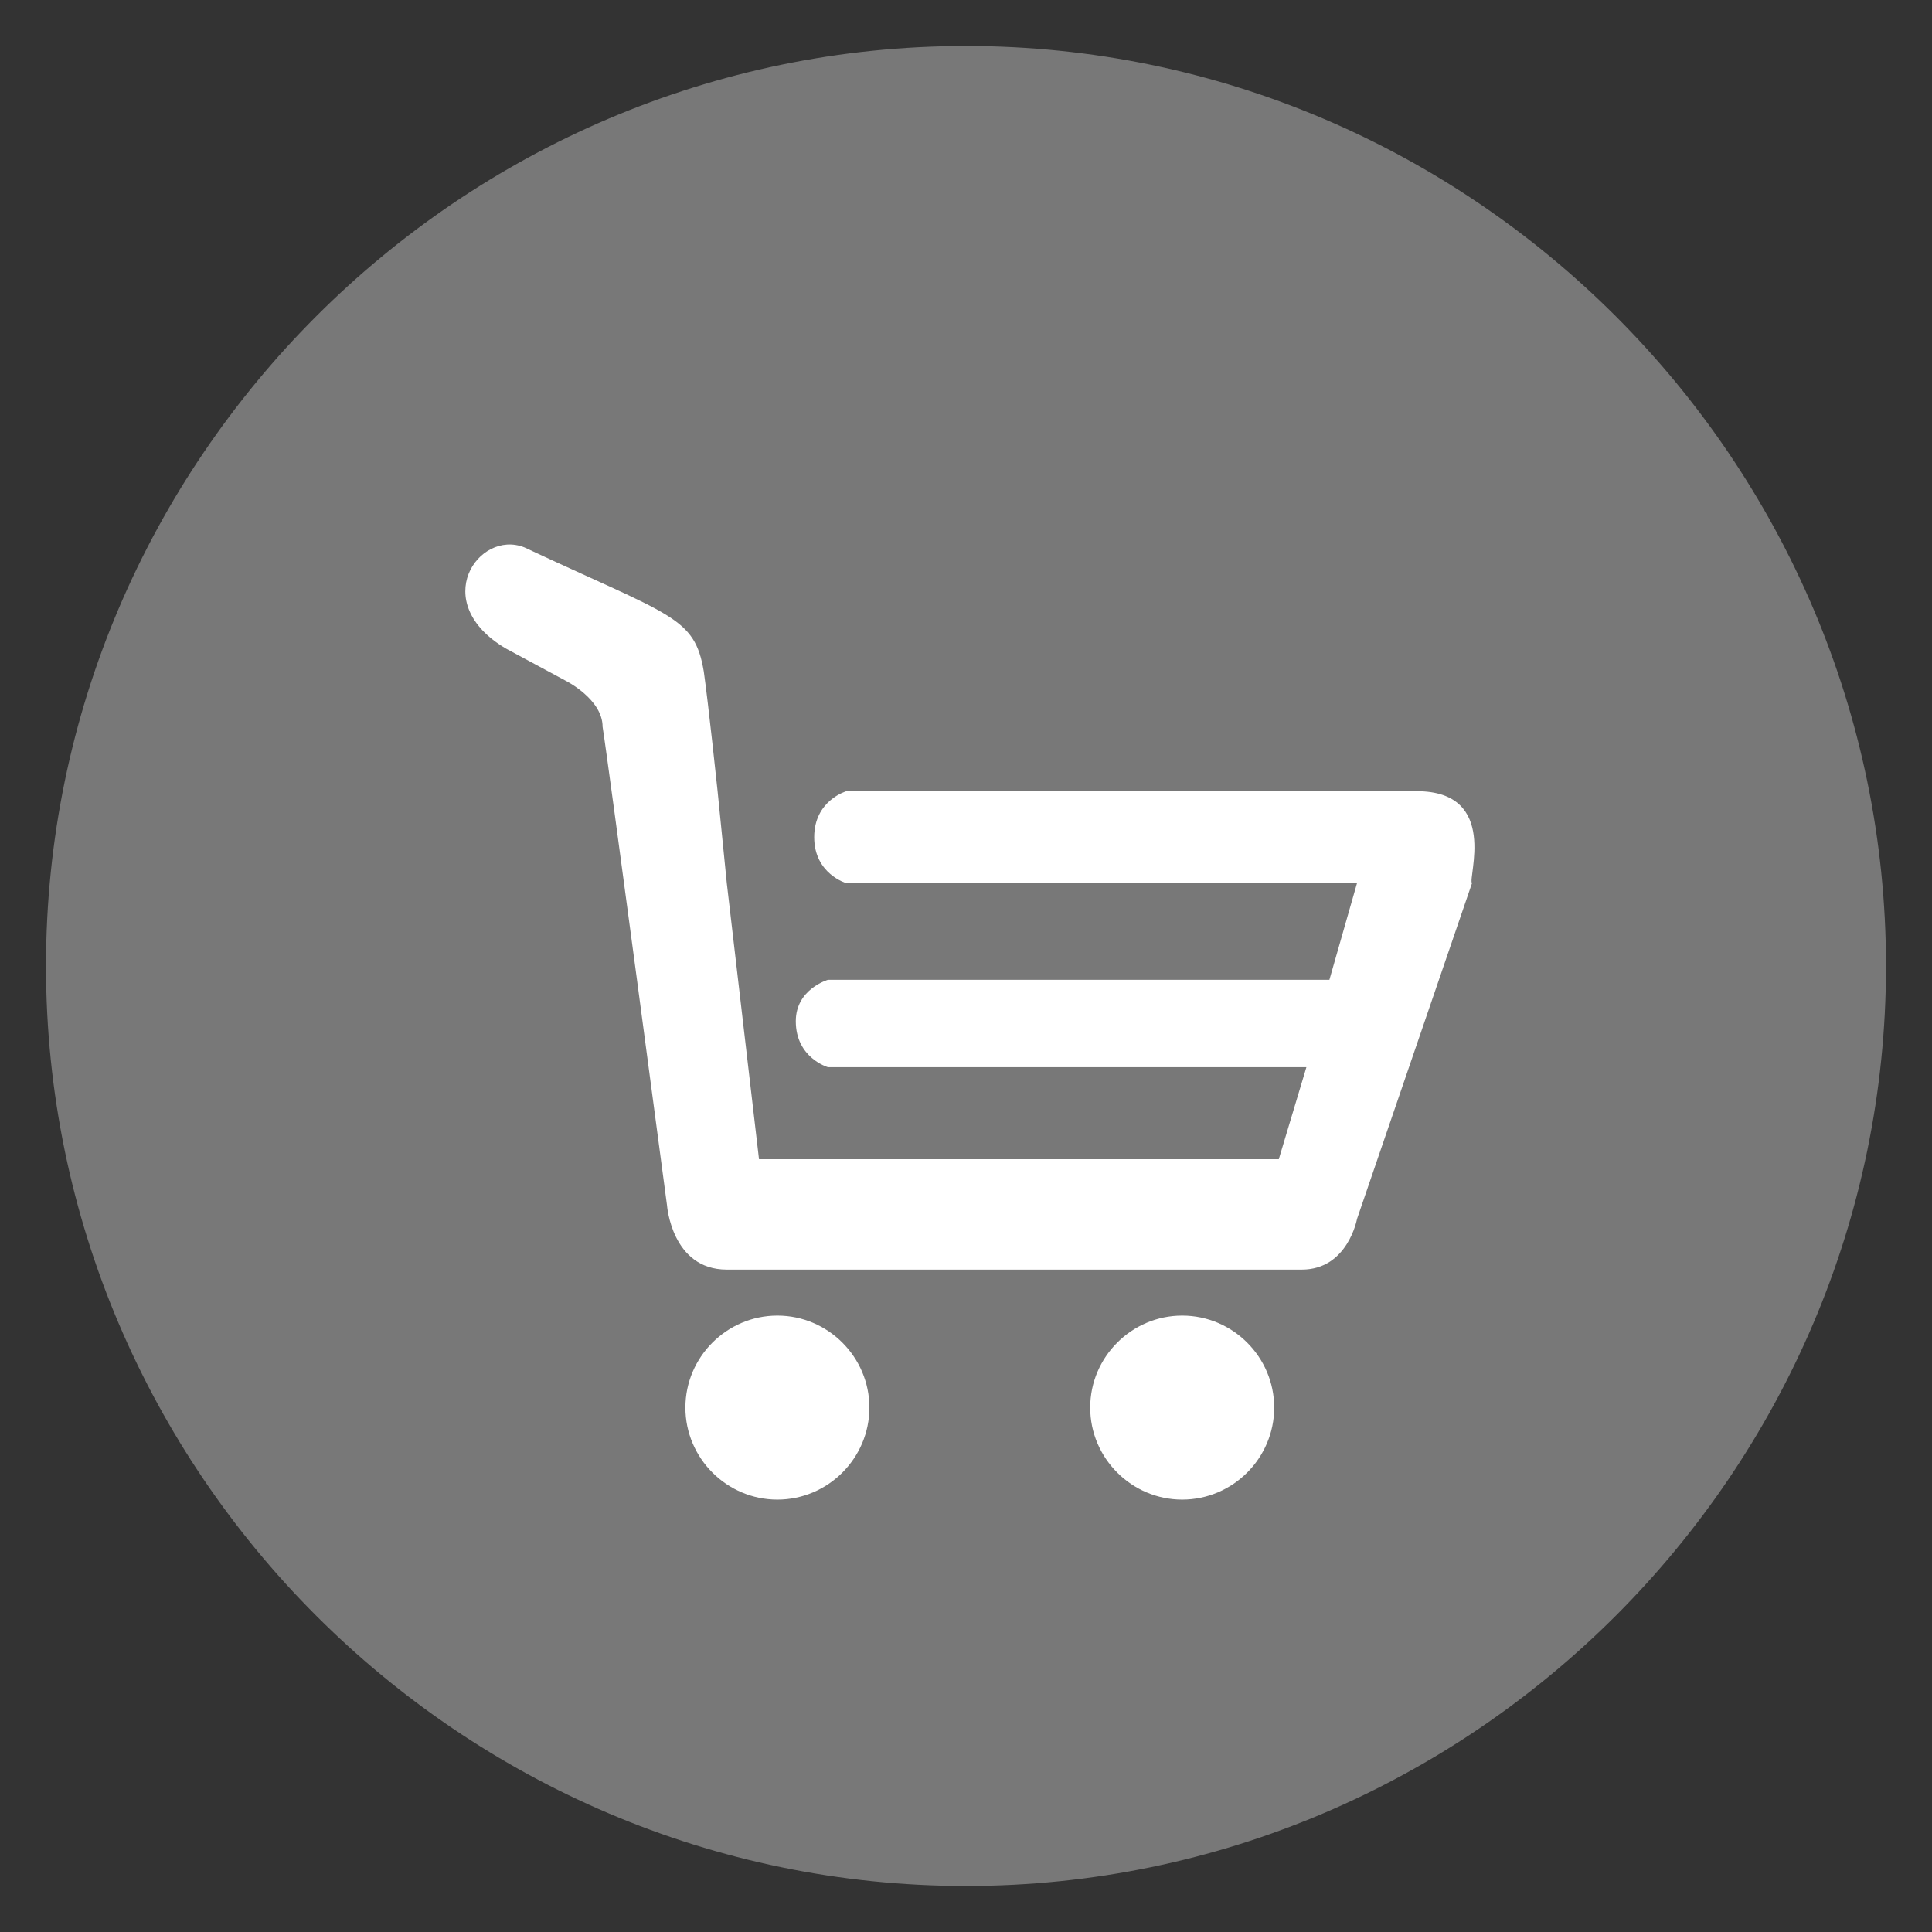
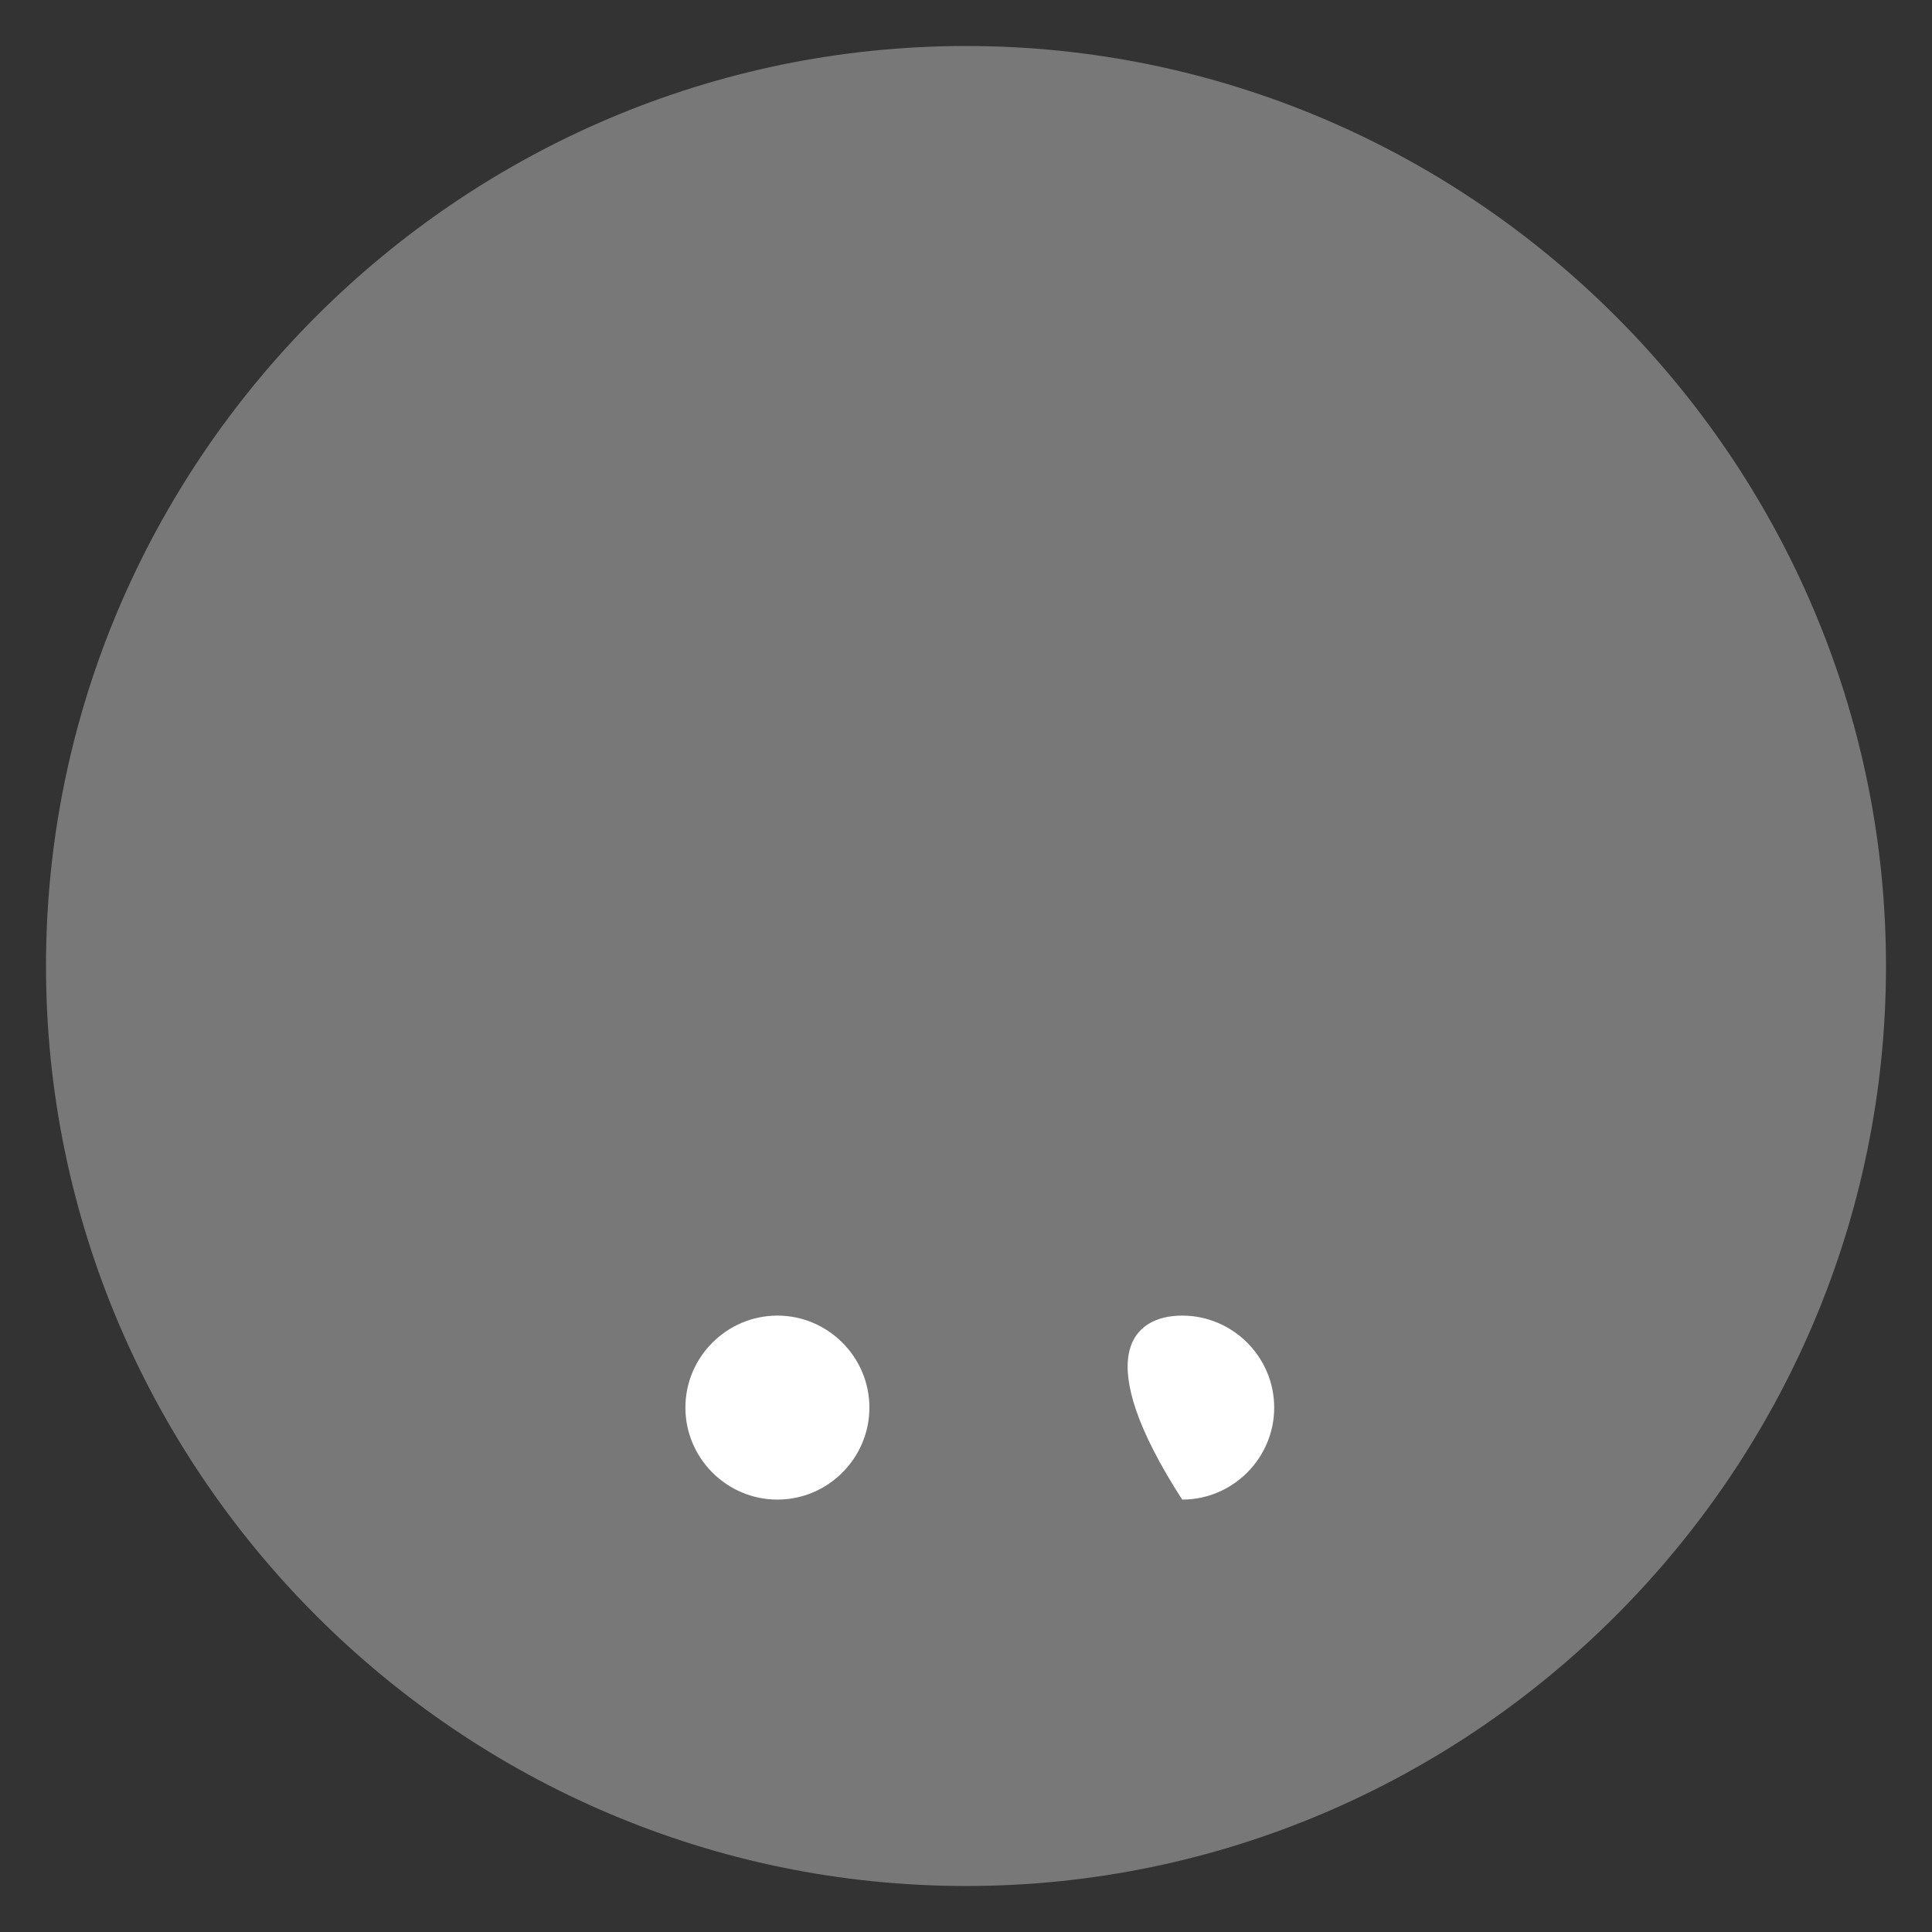
<svg xmlns="http://www.w3.org/2000/svg" version="1.1" id="圖層_1" x="0px" y="0px" width="42px" height="42px" viewBox="0 0 42 42" style="enable-background:new 0 0 42 42;" xml:space="preserve">
  <rect x="0" y="0" width="42" height="42" fill="#333333" stroke="none" />
  <style type="text/css">
	.st0{fill:#787878;}
	.st1{fill:#FFFFFF;}
</style>
  <g>
    <path class="st0" d="M21,41L21,41c11,0,20-9,20-20v0c0-11-9-20-20-20h0C10,1,1,10,1,21v0C1,32,10,41,21,41z" />
    <g>
      <path class="st1" d="M16.9,28.6c1.1,0,2,0.9,2,2c0,1.1-0.9,2-2,2c-1.1,0-2-0.9-2-2C14.9,29.5,15.8,28.6,16.9,28.6z" />
-       <path class="st1" d="M25.7,28.6c1.1,0,2,0.9,2,2c0,1.1-0.9,2-2,2c-1.1,0-2-0.9-2-2C23.7,29.5,24.6,28.6,25.7,28.6z" />
-       <path class="st1" d="M30.8,17.2c-2.6,0-12.4,0-12.4,0s-0.7,0.2-0.7,1c0,0.8,0.7,1,0.7,1h11.1l-0.6,2.1c-3,0-10.9,0-10.9,0    s-0.7,0.2-0.7,0.9c0,0.8,0.7,1,0.7,1h10.4h0l-0.6,2H16.5l-0.7-6l-0.2-2c0,0-0.2-1.9-0.3-2.6c-0.2-1.2-0.7-1.2-3.9-2.7    c-1-0.4-2.1,1.2-0.4,2.2l1.3,0.7c0,0,0.8,0.4,0.8,1c0.1,0.6,1.4,10.4,1.4,10.4s0.1,1.4,1.3,1.4c1.2,0,11.4,0,12.5,0    c1,0,1.2-1.1,1.2-1.1l2.5-7.3C31.9,19.1,32.6,17.2,30.8,17.2z" />
+       <path class="st1" d="M25.7,28.6c1.1,0,2,0.9,2,2c0,1.1-0.9,2-2,2C23.7,29.5,24.6,28.6,25.7,28.6z" />
    </g>
  </g>
</svg>